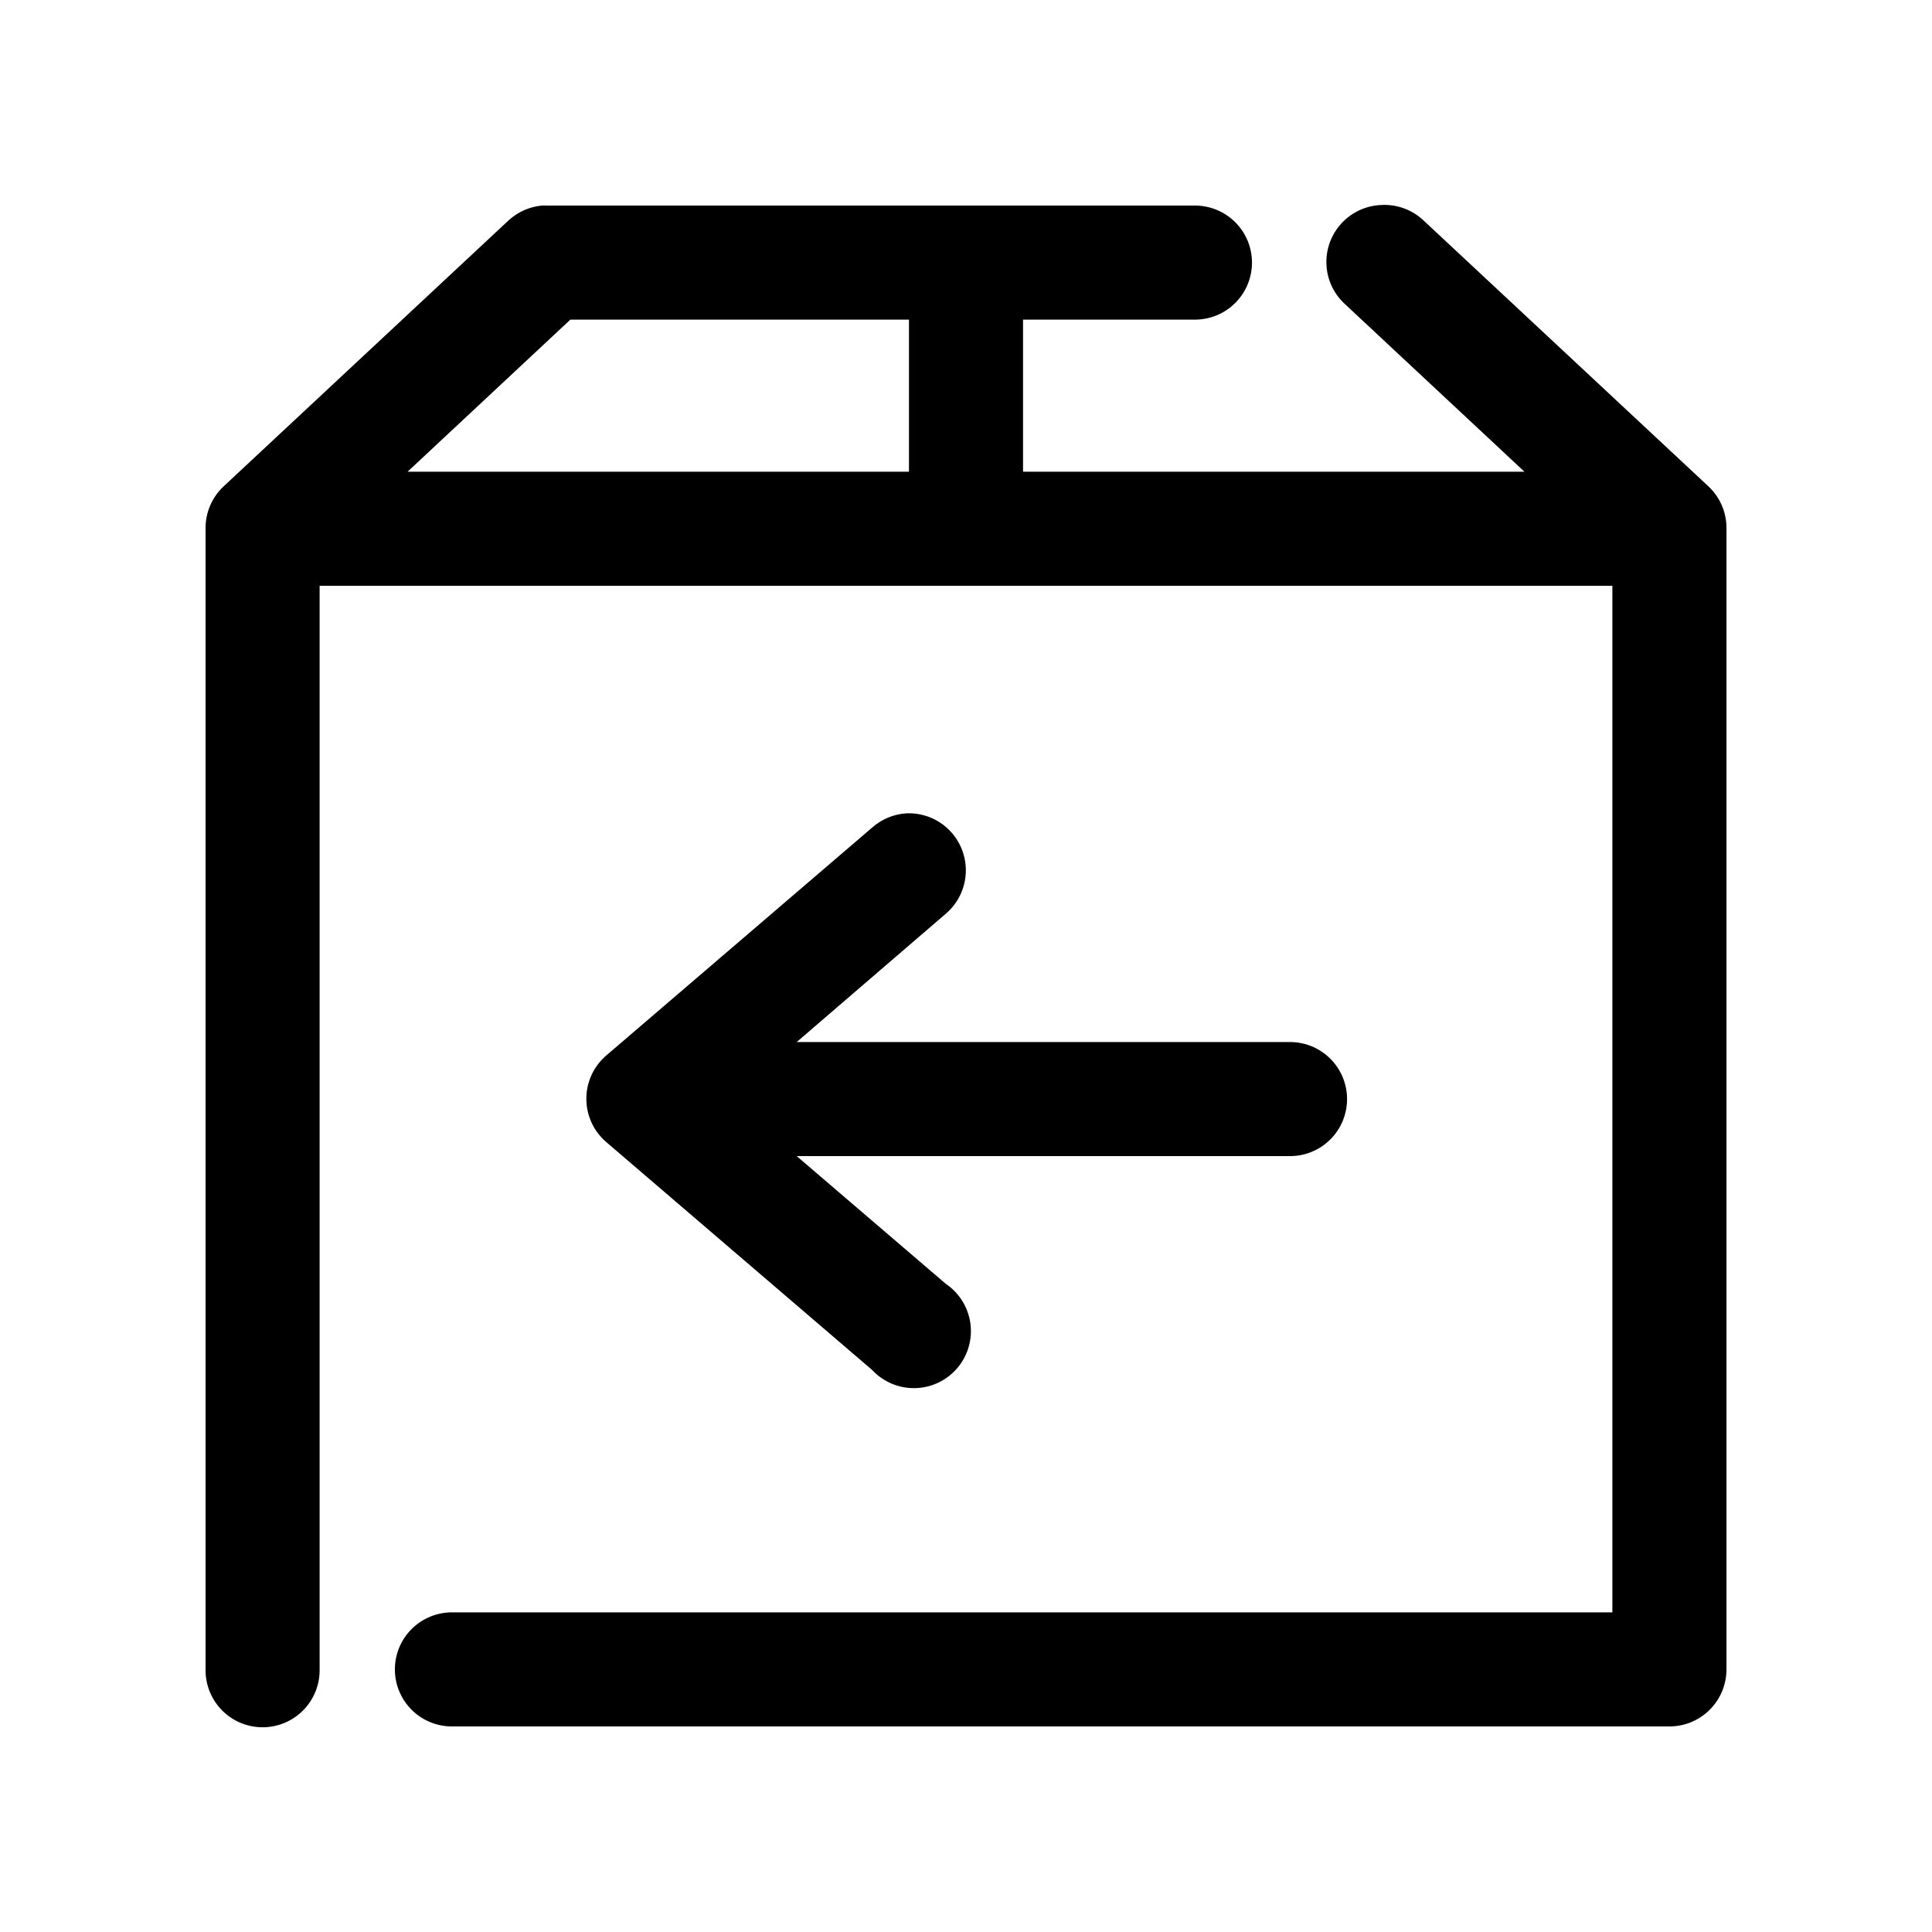
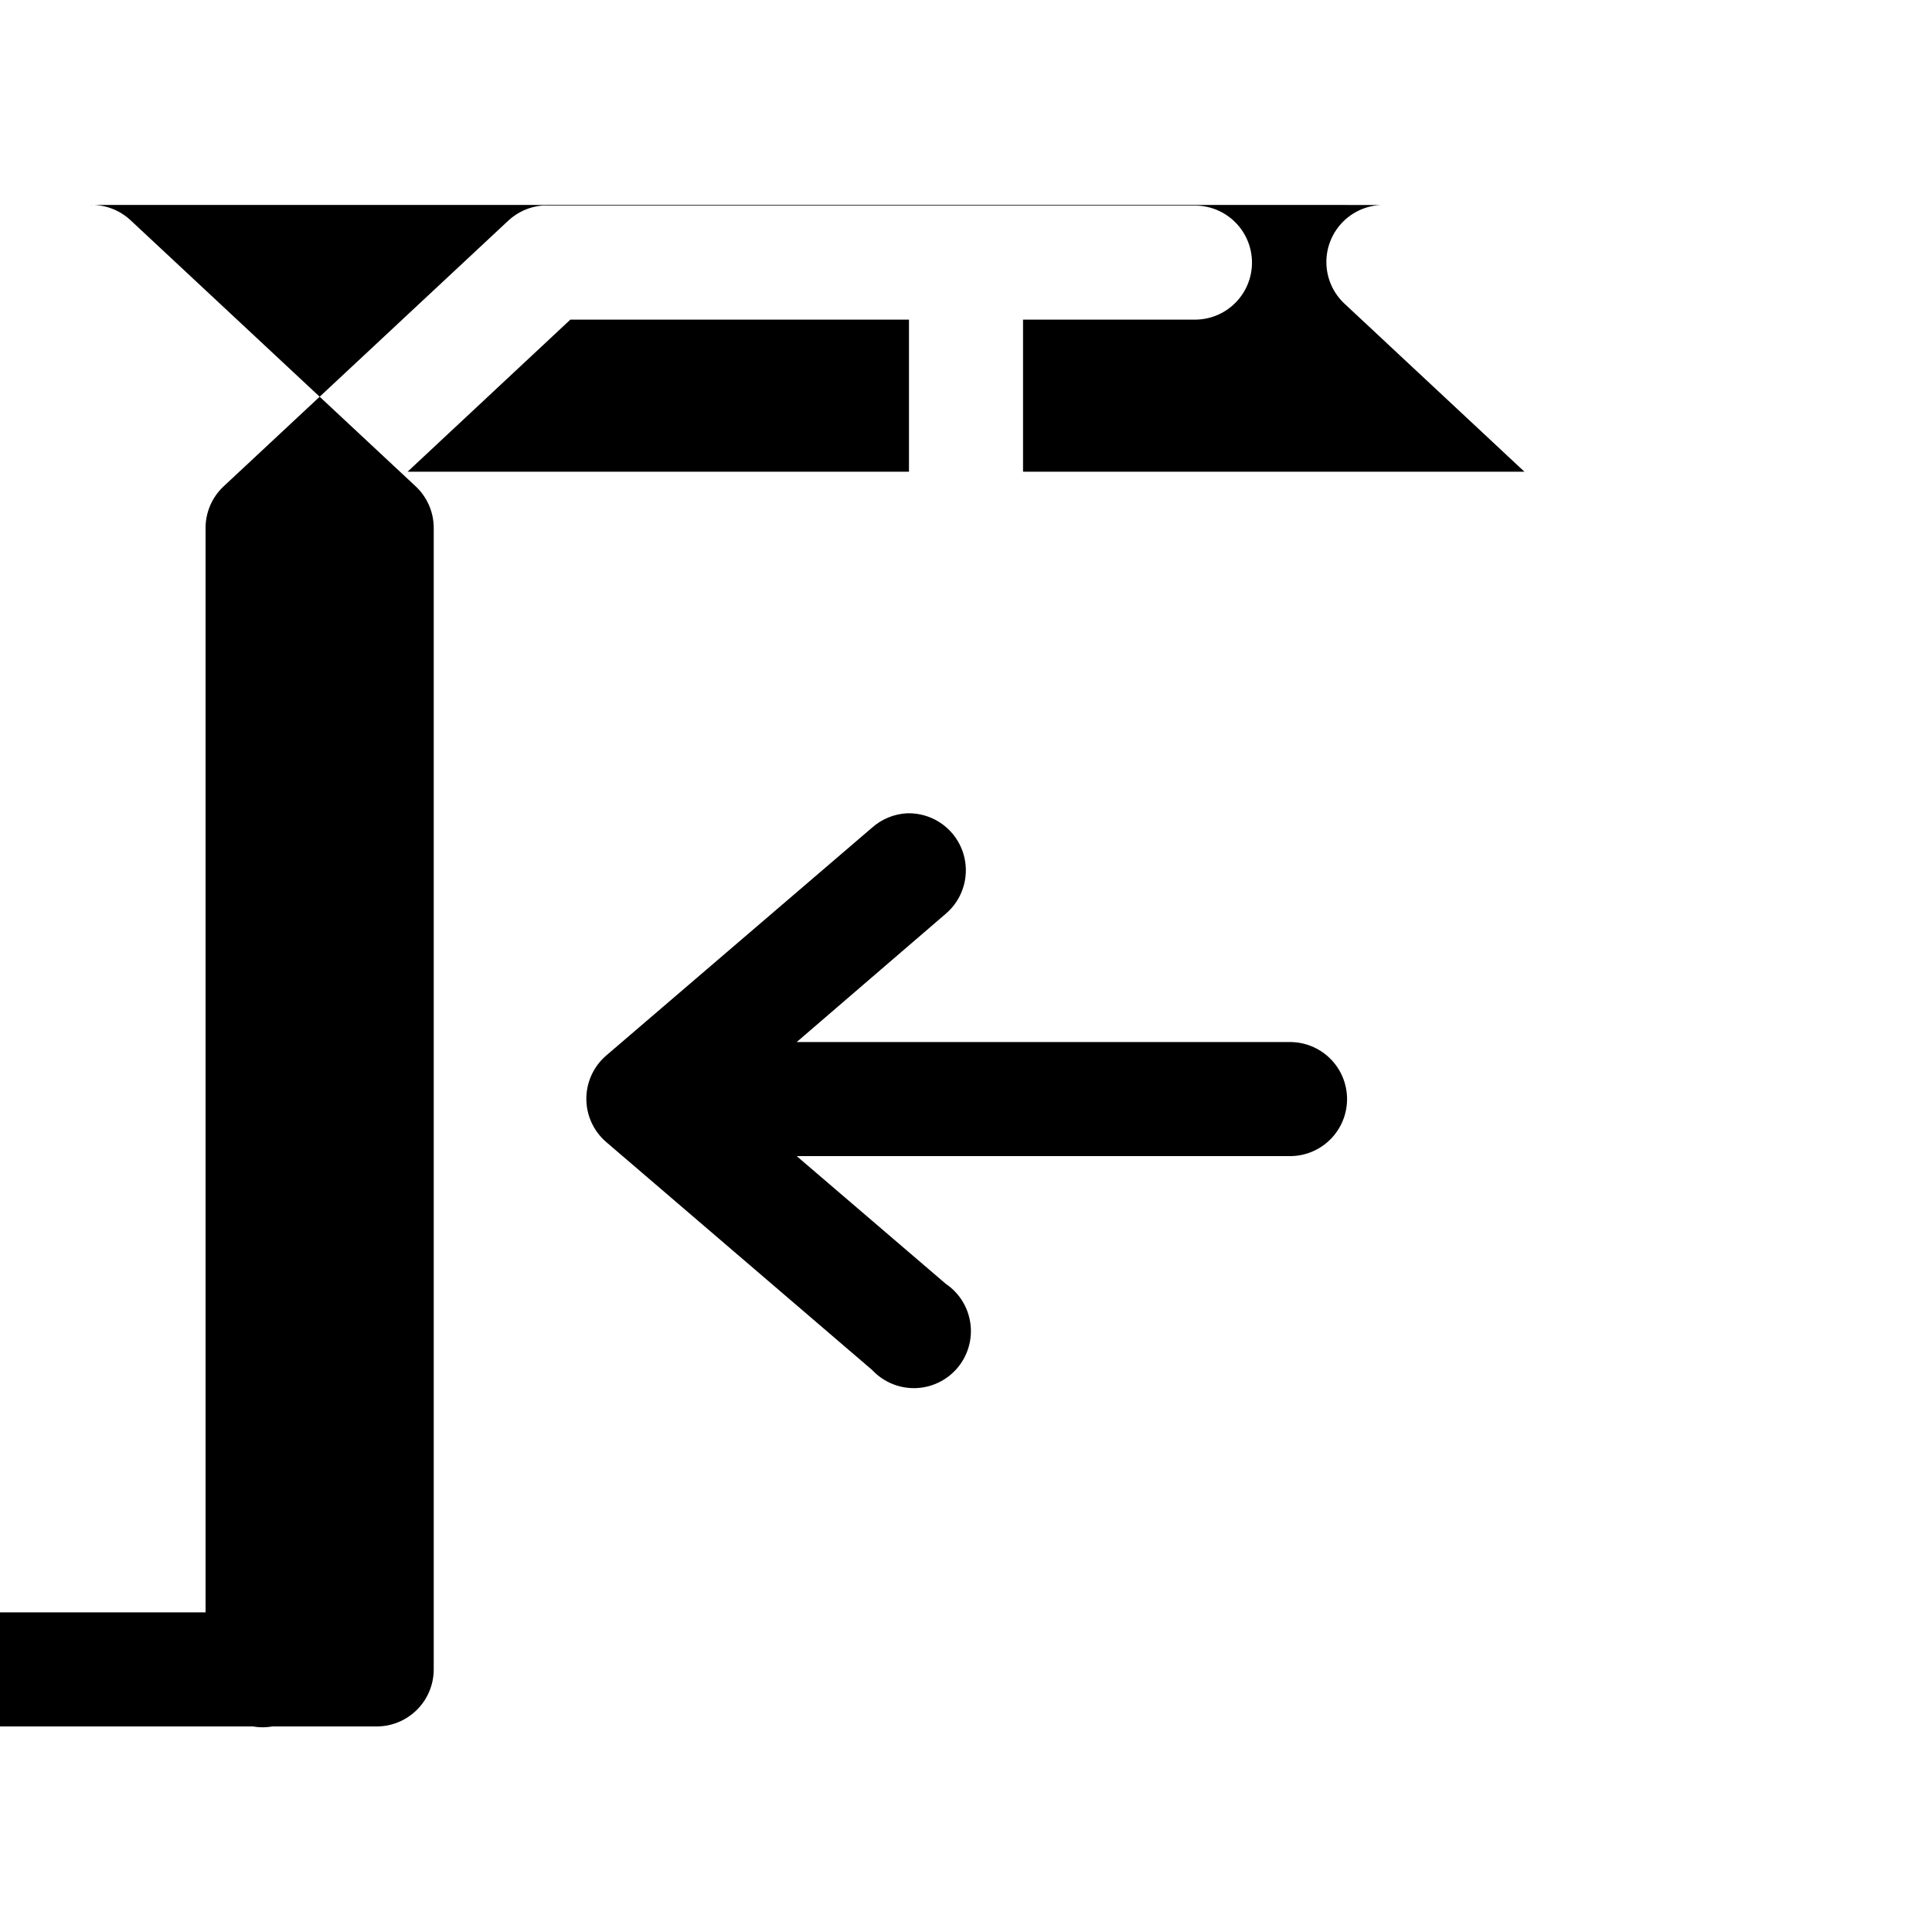
<svg xmlns="http://www.w3.org/2000/svg" fill="#000000" width="800px" height="800px" version="1.1" viewBox="144 144 512 512">
-   <path d="m510.21 198.32c-4.043 0.109-7.875 1.836-10.633 4.789-2.762 2.957-4.227 6.894-4.062 10.934 0.164 4.043 1.941 7.848 4.934 10.57l47.547 44.398h-132.88v-40.305h45.344c4.043 0.059 7.945-1.508 10.824-4.352 2.883-2.84 4.504-6.715 4.504-10.762s-1.621-7.926-4.504-10.766c-2.879-2.84-6.781-4.406-10.824-4.348h-171.3c-0.523-0.027-1.051-0.027-1.574 0-3.289 0.312-6.387 1.695-8.816 3.934l-75.57 70.535c-3.066 2.902-4.781 6.953-4.723 11.176v302.29c-0.059 4.047 1.508 7.945 4.348 10.828 2.84 2.883 6.719 4.504 10.766 4.504s7.922-1.621 10.762-4.504c2.844-2.883 4.41-6.781 4.352-10.828v-287.17h342.59v272.05h-307.32c-4.043-0.055-7.945 1.512-10.824 4.352-2.883 2.84-4.504 6.719-4.504 10.762 0 4.047 1.621 7.926 4.504 10.766 2.879 2.84 6.781 4.406 10.824 4.352h322.44c4.012 0 7.856-1.594 10.688-4.43 2.836-2.832 4.43-6.676 4.43-10.688v-302.29c0.055-4.223-1.656-8.273-4.723-11.176l-75.574-70.535c-2.969-2.797-6.945-4.269-11.02-4.094zm-215.06 30.387h89.738v40.305h-132.88zm89.109 130.83c-3.379 0.203-6.598 1.531-9.133 3.781l-70.531 60.457c-3.309 2.871-5.207 7.035-5.207 11.414s1.898 8.543 5.207 11.414l70.531 60.457c2.938 3.148 7.078 4.898 11.383 4.809 4.305-0.094 8.367-2.016 11.164-5.289 2.801-3.273 4.07-7.586 3.492-11.852-0.578-4.269-2.945-8.086-6.516-10.496l-39.516-33.852h130.52c4.047 0.059 7.945-1.508 10.828-4.352 2.883-2.84 4.504-6.715 4.504-10.762s-1.621-7.922-4.504-10.766c-2.883-2.84-6.781-4.406-10.828-4.348h-130.52l39.516-34.008c3.211-2.734 5.129-6.688 5.297-10.898 0.172-4.211-1.43-8.305-4.406-11.285-2.981-2.984-7.066-4.586-11.281-4.426z" />
+   <path d="m510.21 198.32c-4.043 0.109-7.875 1.836-10.633 4.789-2.762 2.957-4.227 6.894-4.062 10.934 0.164 4.043 1.941 7.848 4.934 10.57l47.547 44.398h-132.88v-40.305h45.344c4.043 0.059 7.945-1.508 10.824-4.352 2.883-2.84 4.504-6.715 4.504-10.762s-1.621-7.926-4.504-10.766c-2.879-2.84-6.781-4.406-10.824-4.348h-171.3c-0.523-0.027-1.051-0.027-1.574 0-3.289 0.312-6.387 1.695-8.816 3.934l-75.57 70.535c-3.066 2.902-4.781 6.953-4.723 11.176v302.29c-0.059 4.047 1.508 7.945 4.348 10.828 2.84 2.883 6.719 4.504 10.766 4.504s7.922-1.621 10.762-4.504c2.844-2.883 4.41-6.781 4.352-10.828v-287.17v272.05h-307.32c-4.043-0.055-7.945 1.512-10.824 4.352-2.883 2.84-4.504 6.719-4.504 10.762 0 4.047 1.621 7.926 4.504 10.766 2.879 2.84 6.781 4.406 10.824 4.352h322.44c4.012 0 7.856-1.594 10.688-4.43 2.836-2.832 4.43-6.676 4.43-10.688v-302.29c0.055-4.223-1.656-8.273-4.723-11.176l-75.574-70.535c-2.969-2.797-6.945-4.269-11.02-4.094zm-215.06 30.387h89.738v40.305h-132.88zm89.109 130.83c-3.379 0.203-6.598 1.531-9.133 3.781l-70.531 60.457c-3.309 2.871-5.207 7.035-5.207 11.414s1.898 8.543 5.207 11.414l70.531 60.457c2.938 3.148 7.078 4.898 11.383 4.809 4.305-0.094 8.367-2.016 11.164-5.289 2.801-3.273 4.07-7.586 3.492-11.852-0.578-4.269-2.945-8.086-6.516-10.496l-39.516-33.852h130.52c4.047 0.059 7.945-1.508 10.828-4.352 2.883-2.84 4.504-6.715 4.504-10.762s-1.621-7.922-4.504-10.766c-2.883-2.84-6.781-4.406-10.828-4.348h-130.52l39.516-34.008c3.211-2.734 5.129-6.688 5.297-10.898 0.172-4.211-1.43-8.305-4.406-11.285-2.981-2.984-7.066-4.586-11.281-4.426z" />
</svg>